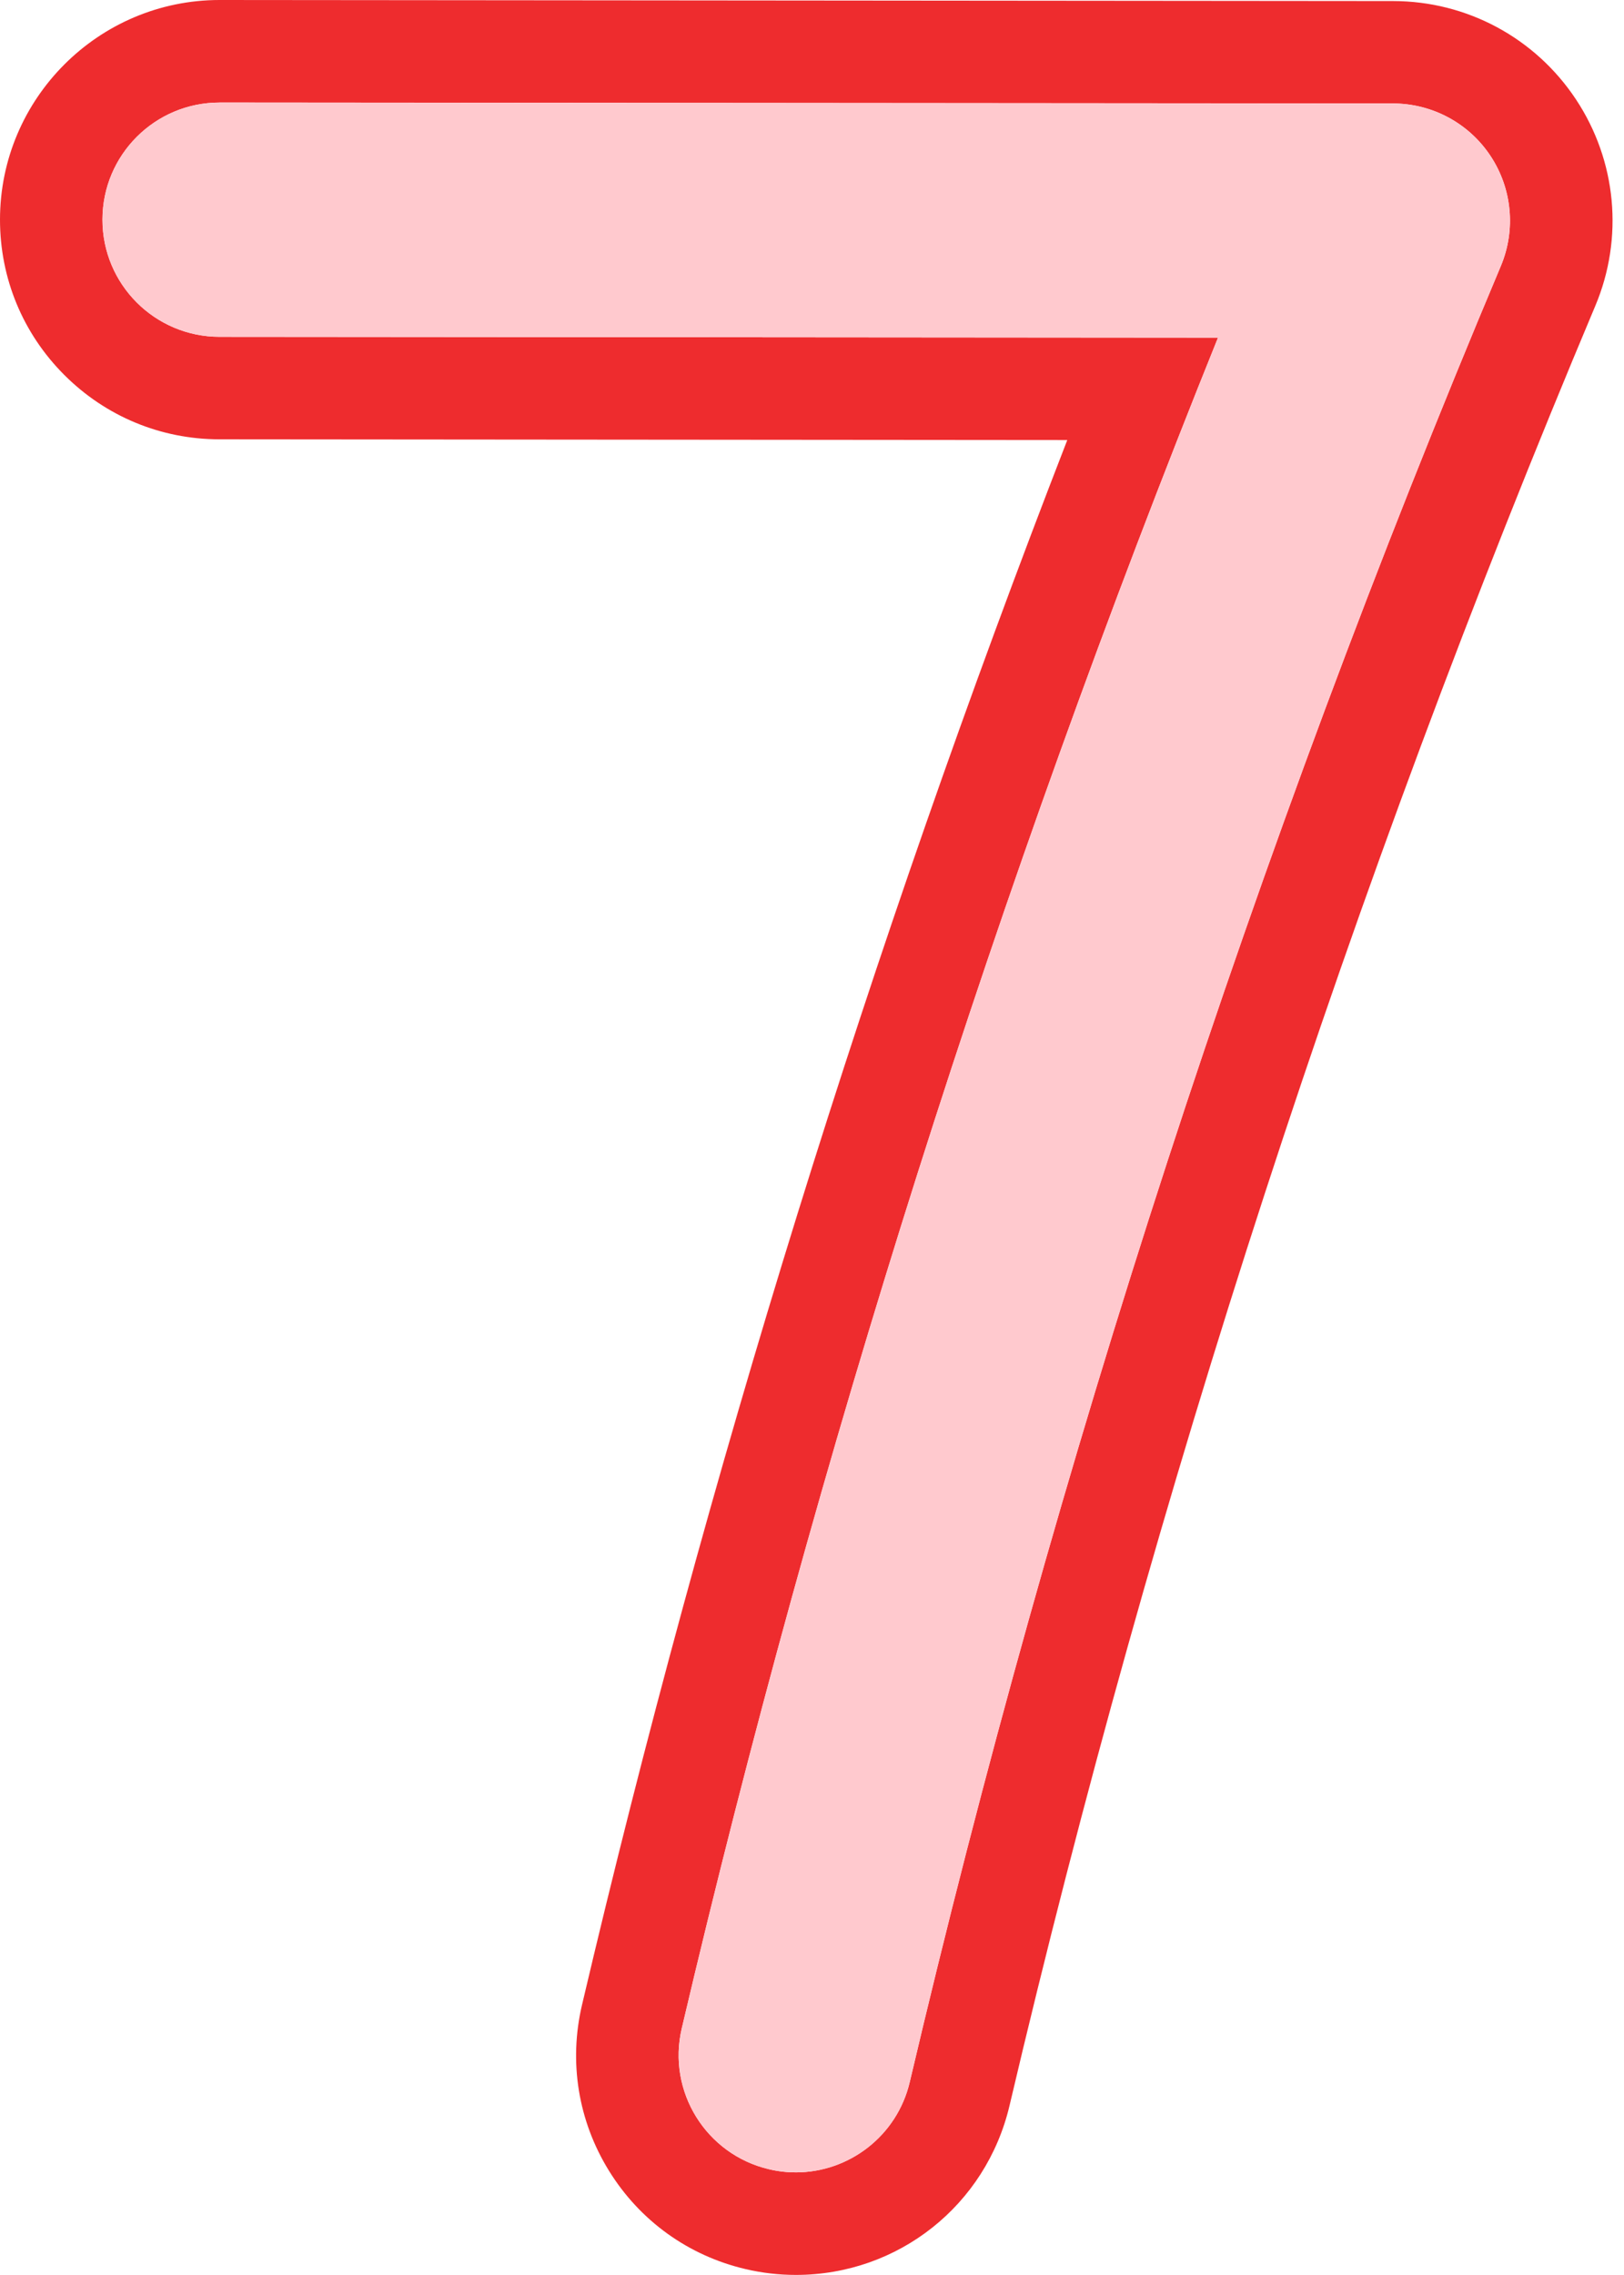
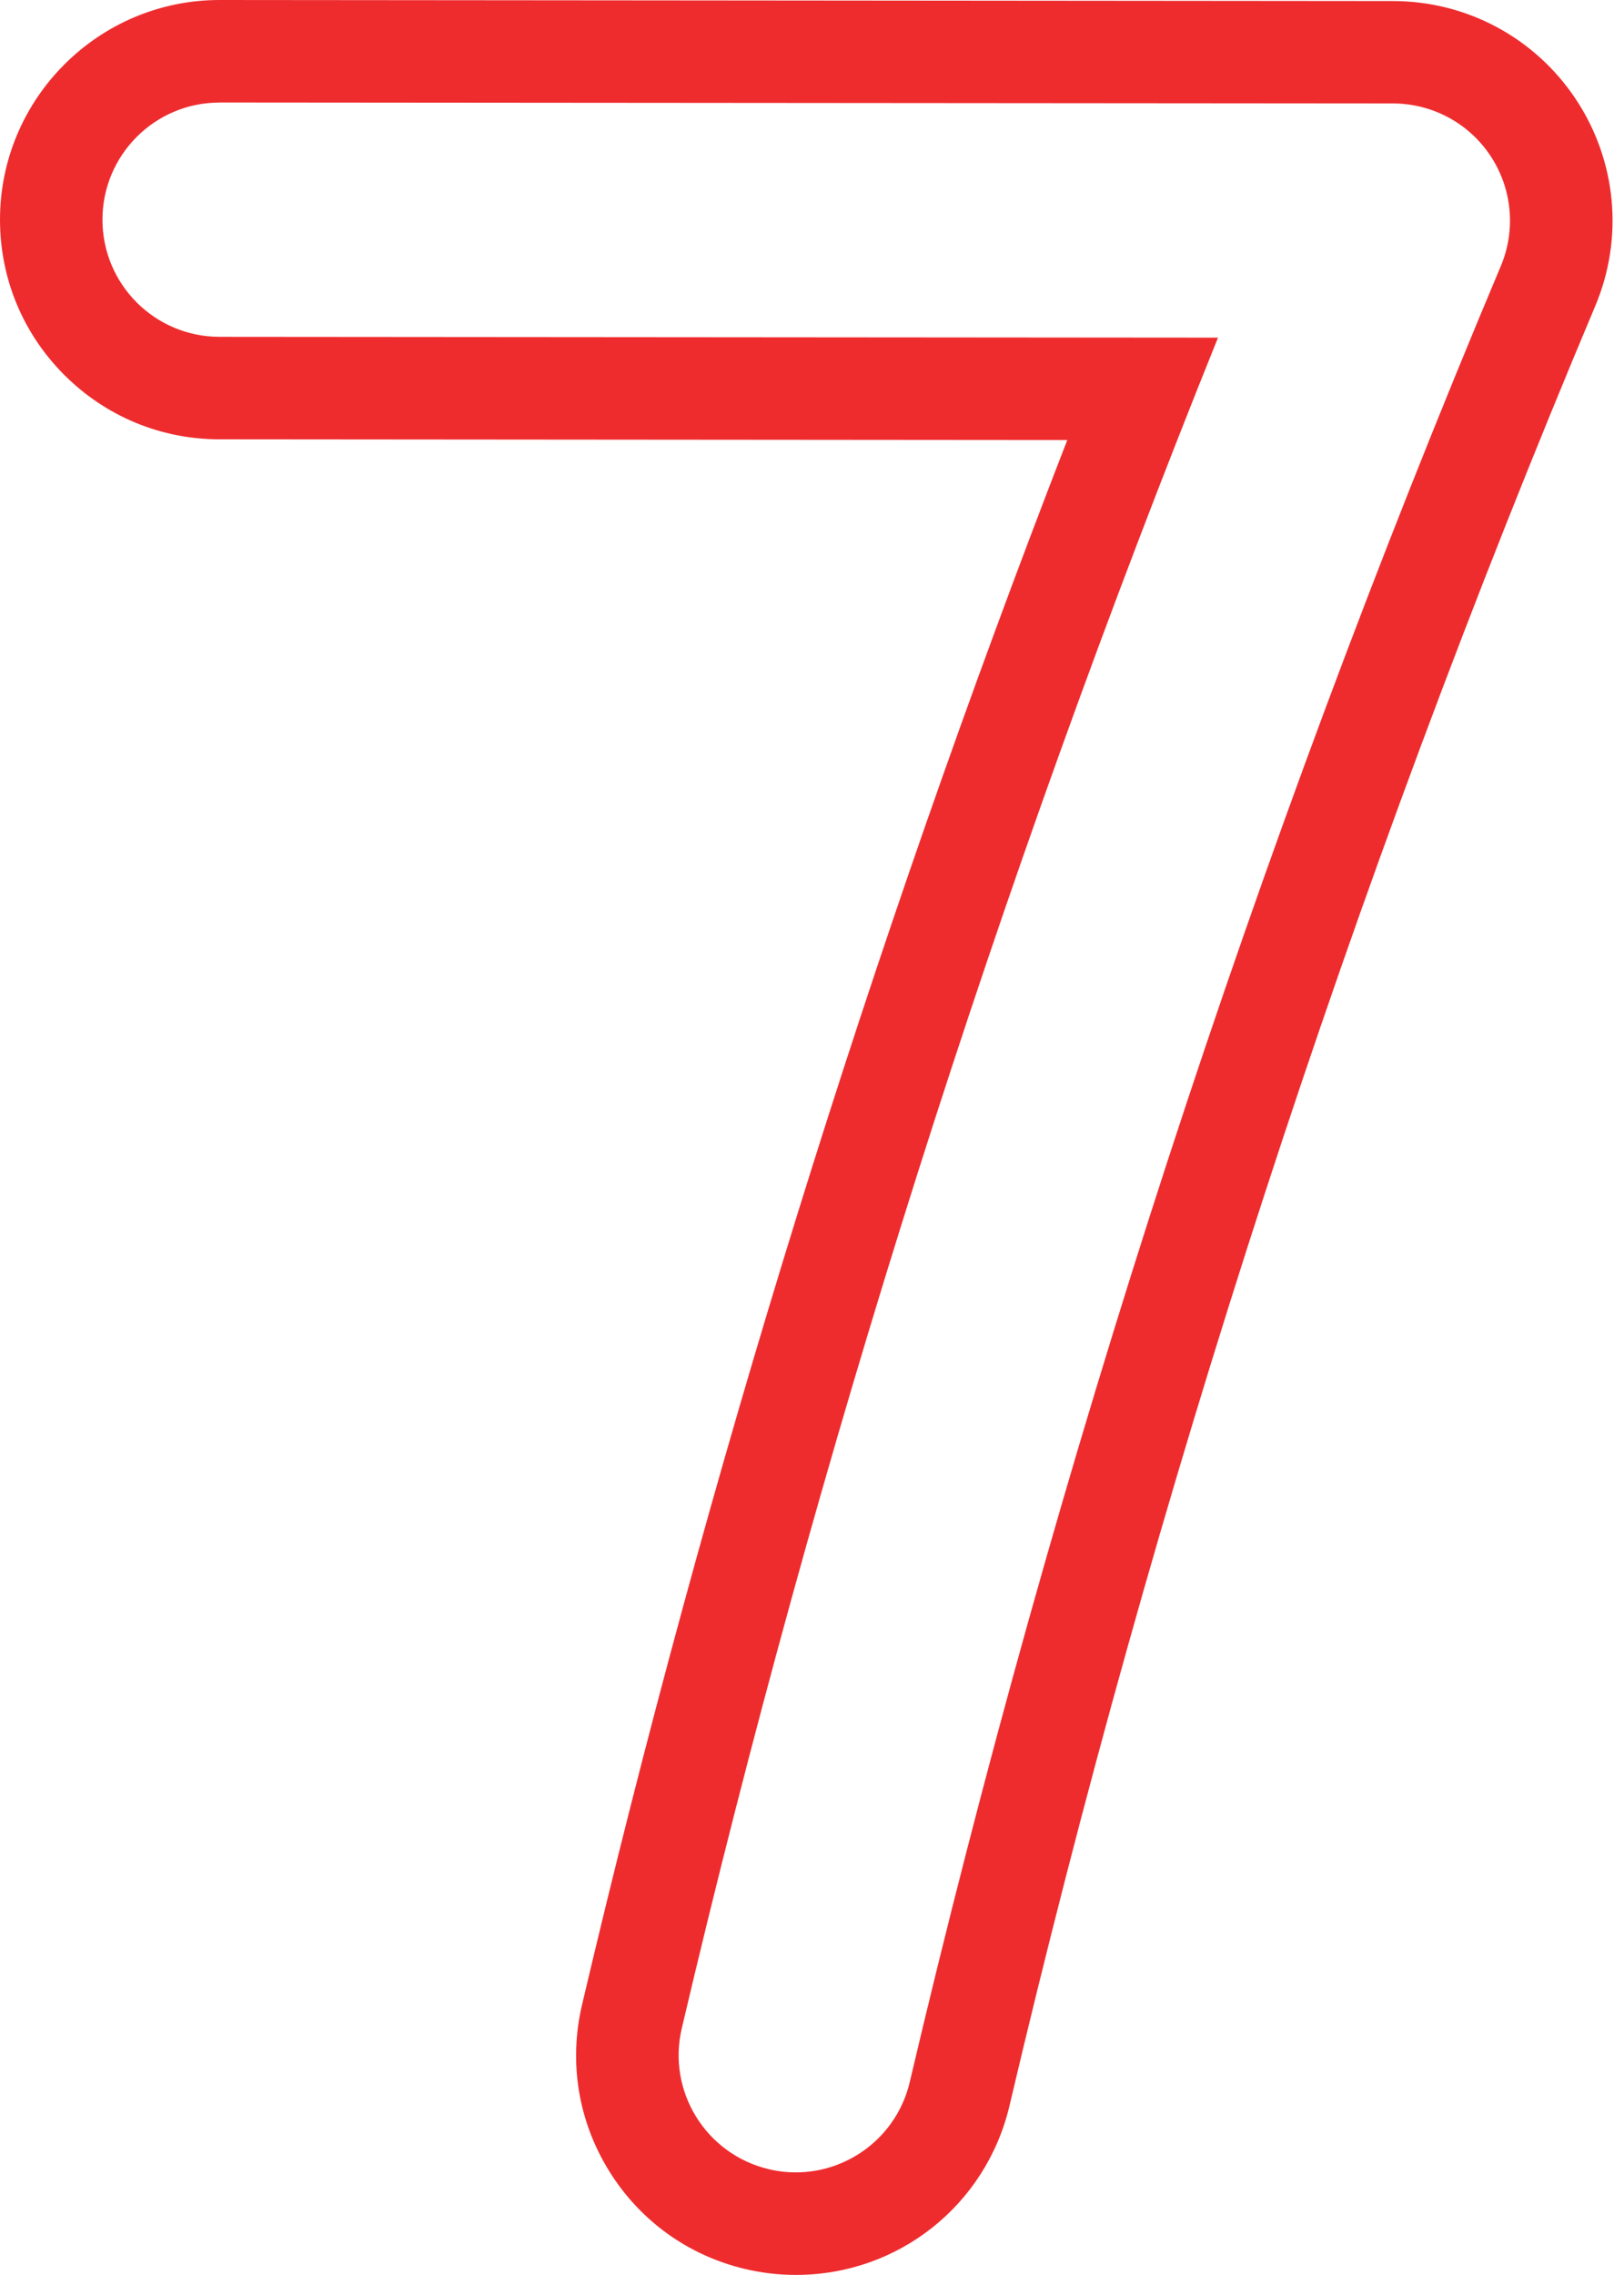
<svg xmlns="http://www.w3.org/2000/svg" fill="#ffc9ce" height="475" preserveAspectRatio="xMidYMid meet" version="1" viewBox="-0.0 0.0 339.2 475.0" width="339.2" zoomAndPan="magnify">
  <g>
    <g id="change1_1">
      <path d="M45.89,21.4l245.06,0.2c8.19,0.01,15.84,4.11,20.36,10.94c4.53,6.83,5.34,15.47,2.16,23.02 c-51.53,122.35-93.06,249.92-123.45,379.16c-2.65,11.27-12.7,18.87-23.79,18.87c-1.85,0-3.74-0.21-5.62-0.66 c-13.15-3.09-21.31-16.26-18.21-29.41c28.22-120,65.84-238.58,112-353.02L45.85,70.33C32.34,70.32,21.39,59.36,21.4,45.85 c0.01-13.5,10.96-24.44,24.46-24.44C45.87,21.4,45.88,21.4,45.89,21.4 M45.9,0c-0.01,0-0.01,0-0.02,0h-0.02 C20.6,0,0.02,20.56,0,45.83C-0.01,58.08,4.75,69.6,13.41,78.27c8.66,8.67,20.17,13.45,32.42,13.46l177.09,0.15 c-41.28,106.3-75.33,216.07-101.36,326.75c-2.8,11.93-0.8,24.23,5.65,34.65c6.45,10.42,16.57,17.7,28.5,20.5 c3.44,0.81,6.99,1.22,10.52,1.22c21.38,0,39.73-14.55,44.63-35.37c30.12-128.08,71.28-254.5,122.34-375.75 c5.98-14.19,4.46-30.32-4.05-43.15c-8.51-12.83-22.78-20.5-38.18-20.51L45.9,0L45.9,0z" fill="#ee2c2e" />
    </g>
    <g id="change2_1">
-       <path d="M166.23,453.59c-1.85,0-3.74-0.21-5.62-0.66c-13.15-3.09-21.31-16.26-18.21-29.41c28.22-120,65.84-238.58,112-353.02 L45.85,70.33C32.34,70.32,21.39,59.36,21.4,45.85c0.01-13.5,10.96-24.44,24.46-24.44c0.01,0,0.01,0,0.02,0l245.06,0.2 c8.19,0.01,15.84,4.11,20.36,10.94c4.53,6.83,5.34,15.47,2.16,23.02c-51.53,122.35-93.06,249.92-123.45,379.16 C187.37,445.99,177.32,453.59,166.23,453.59z" />
-     </g>
+       </g>
  </g>
</svg>